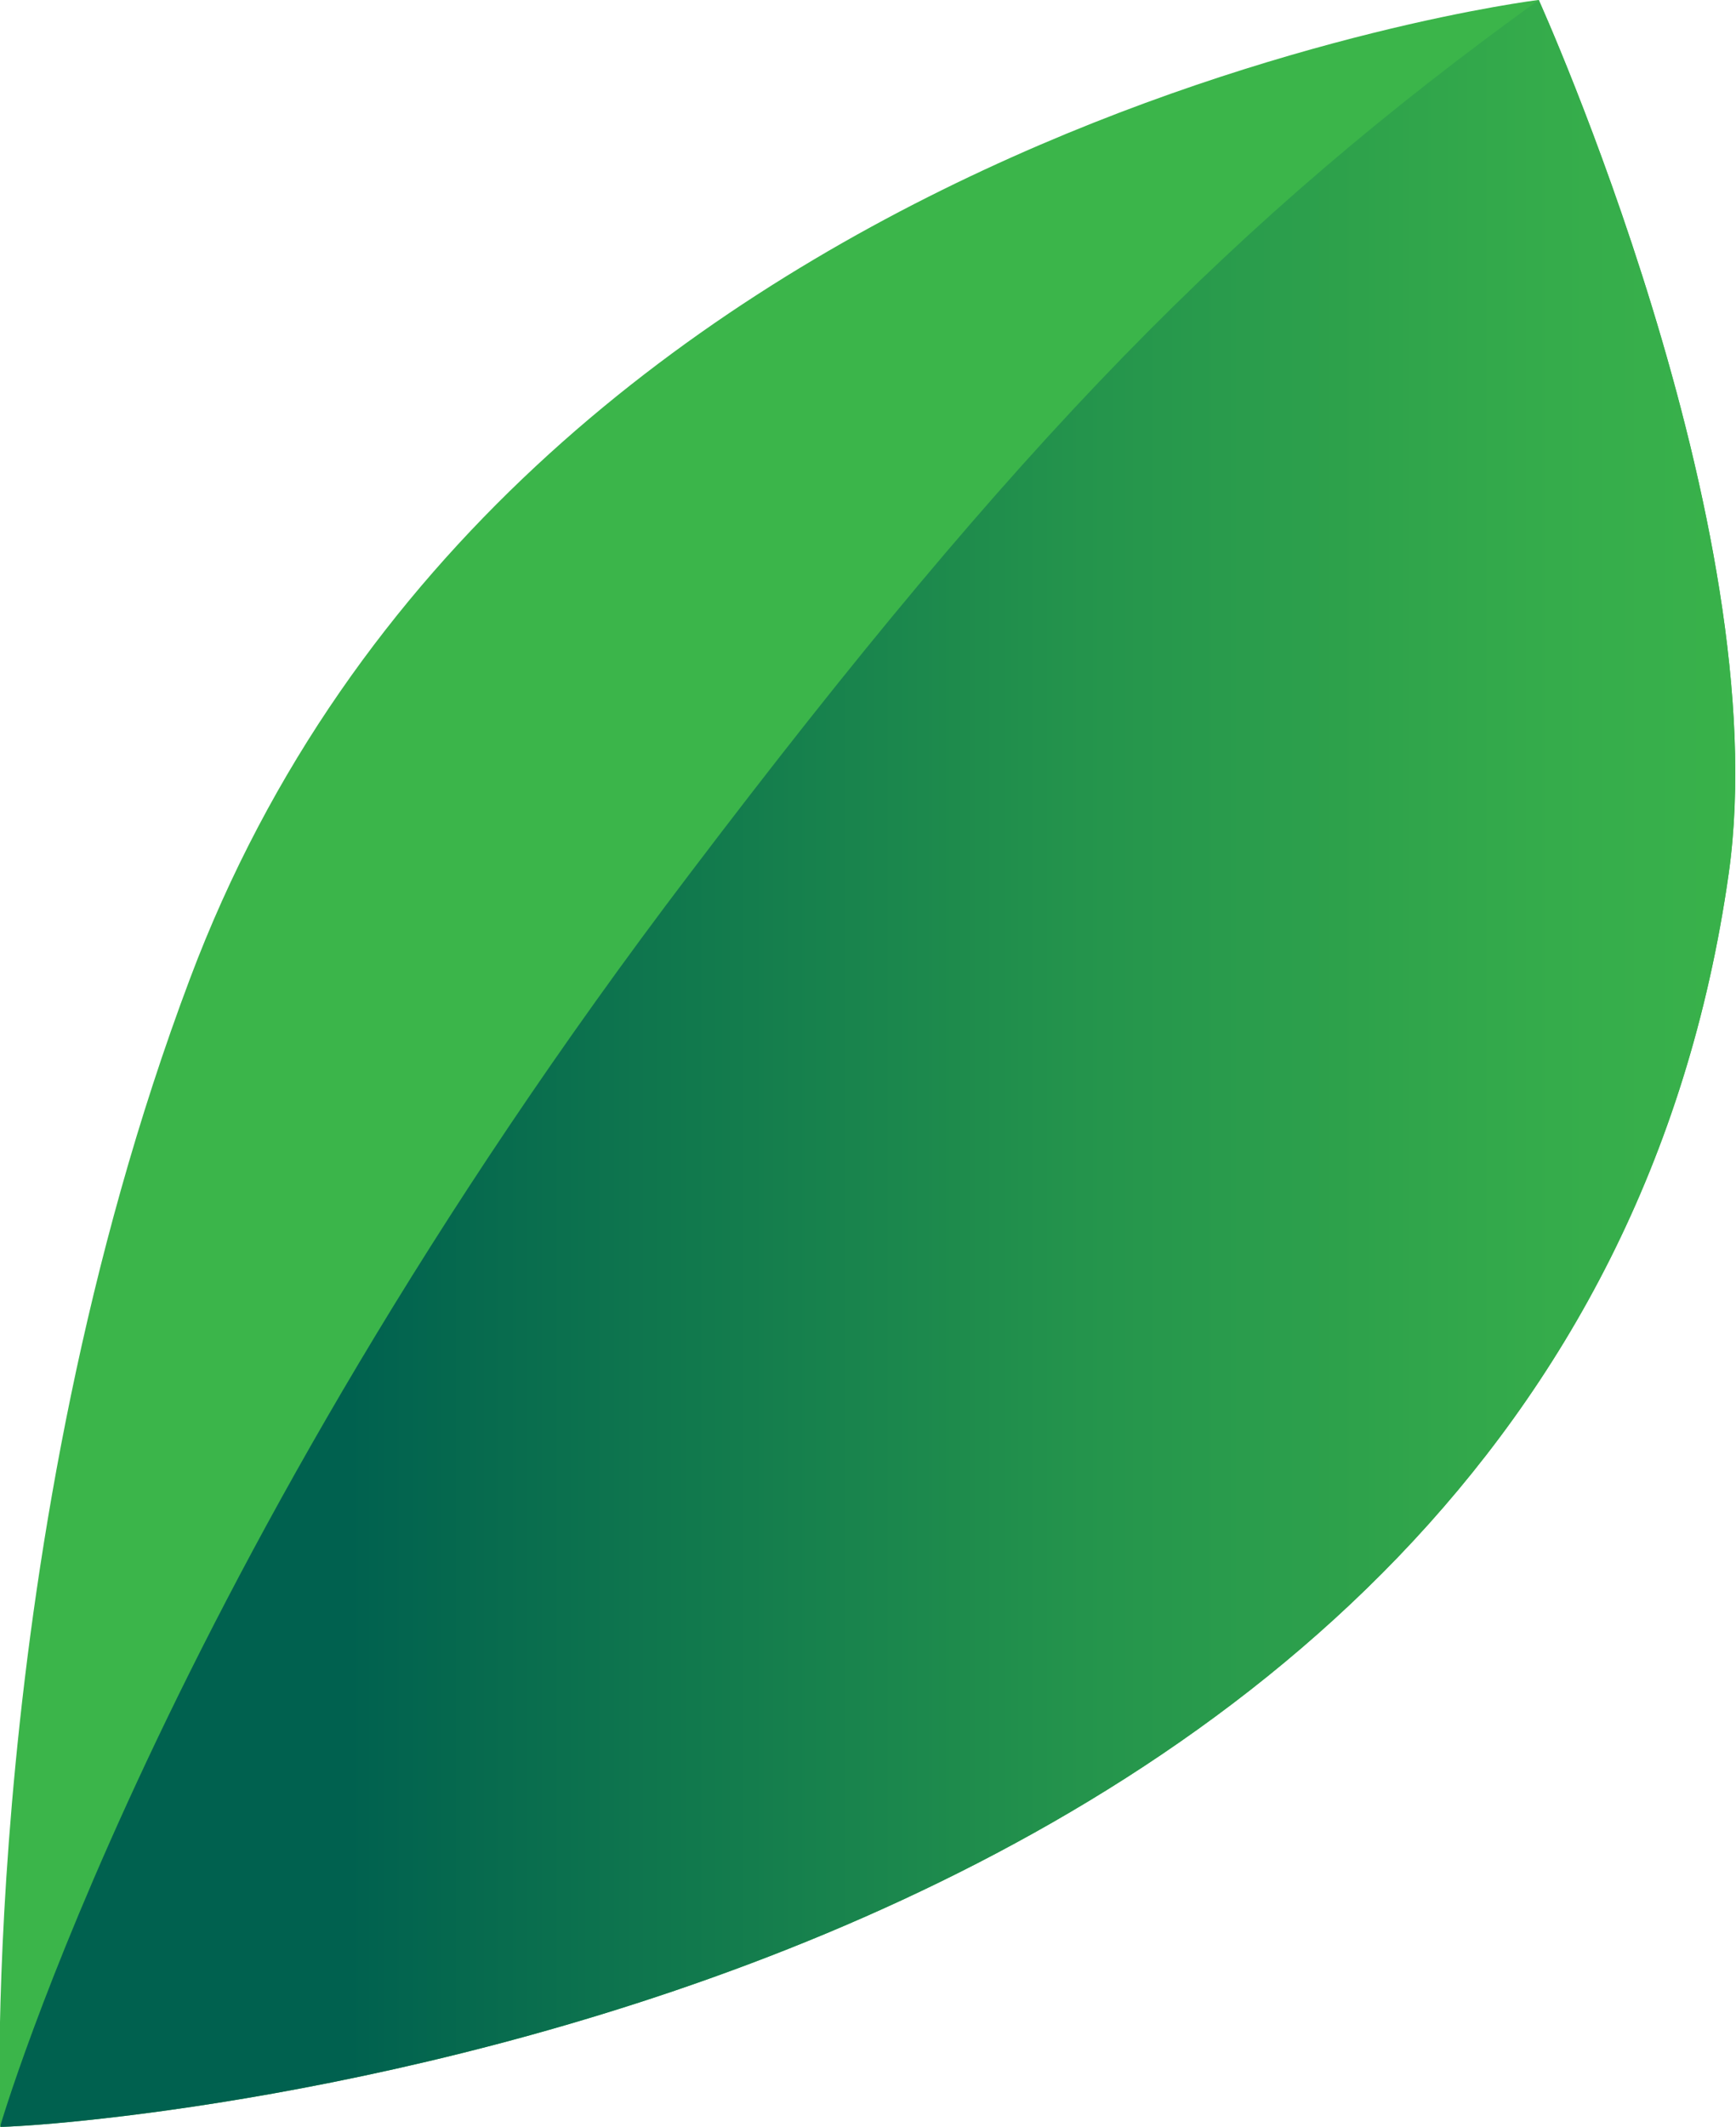
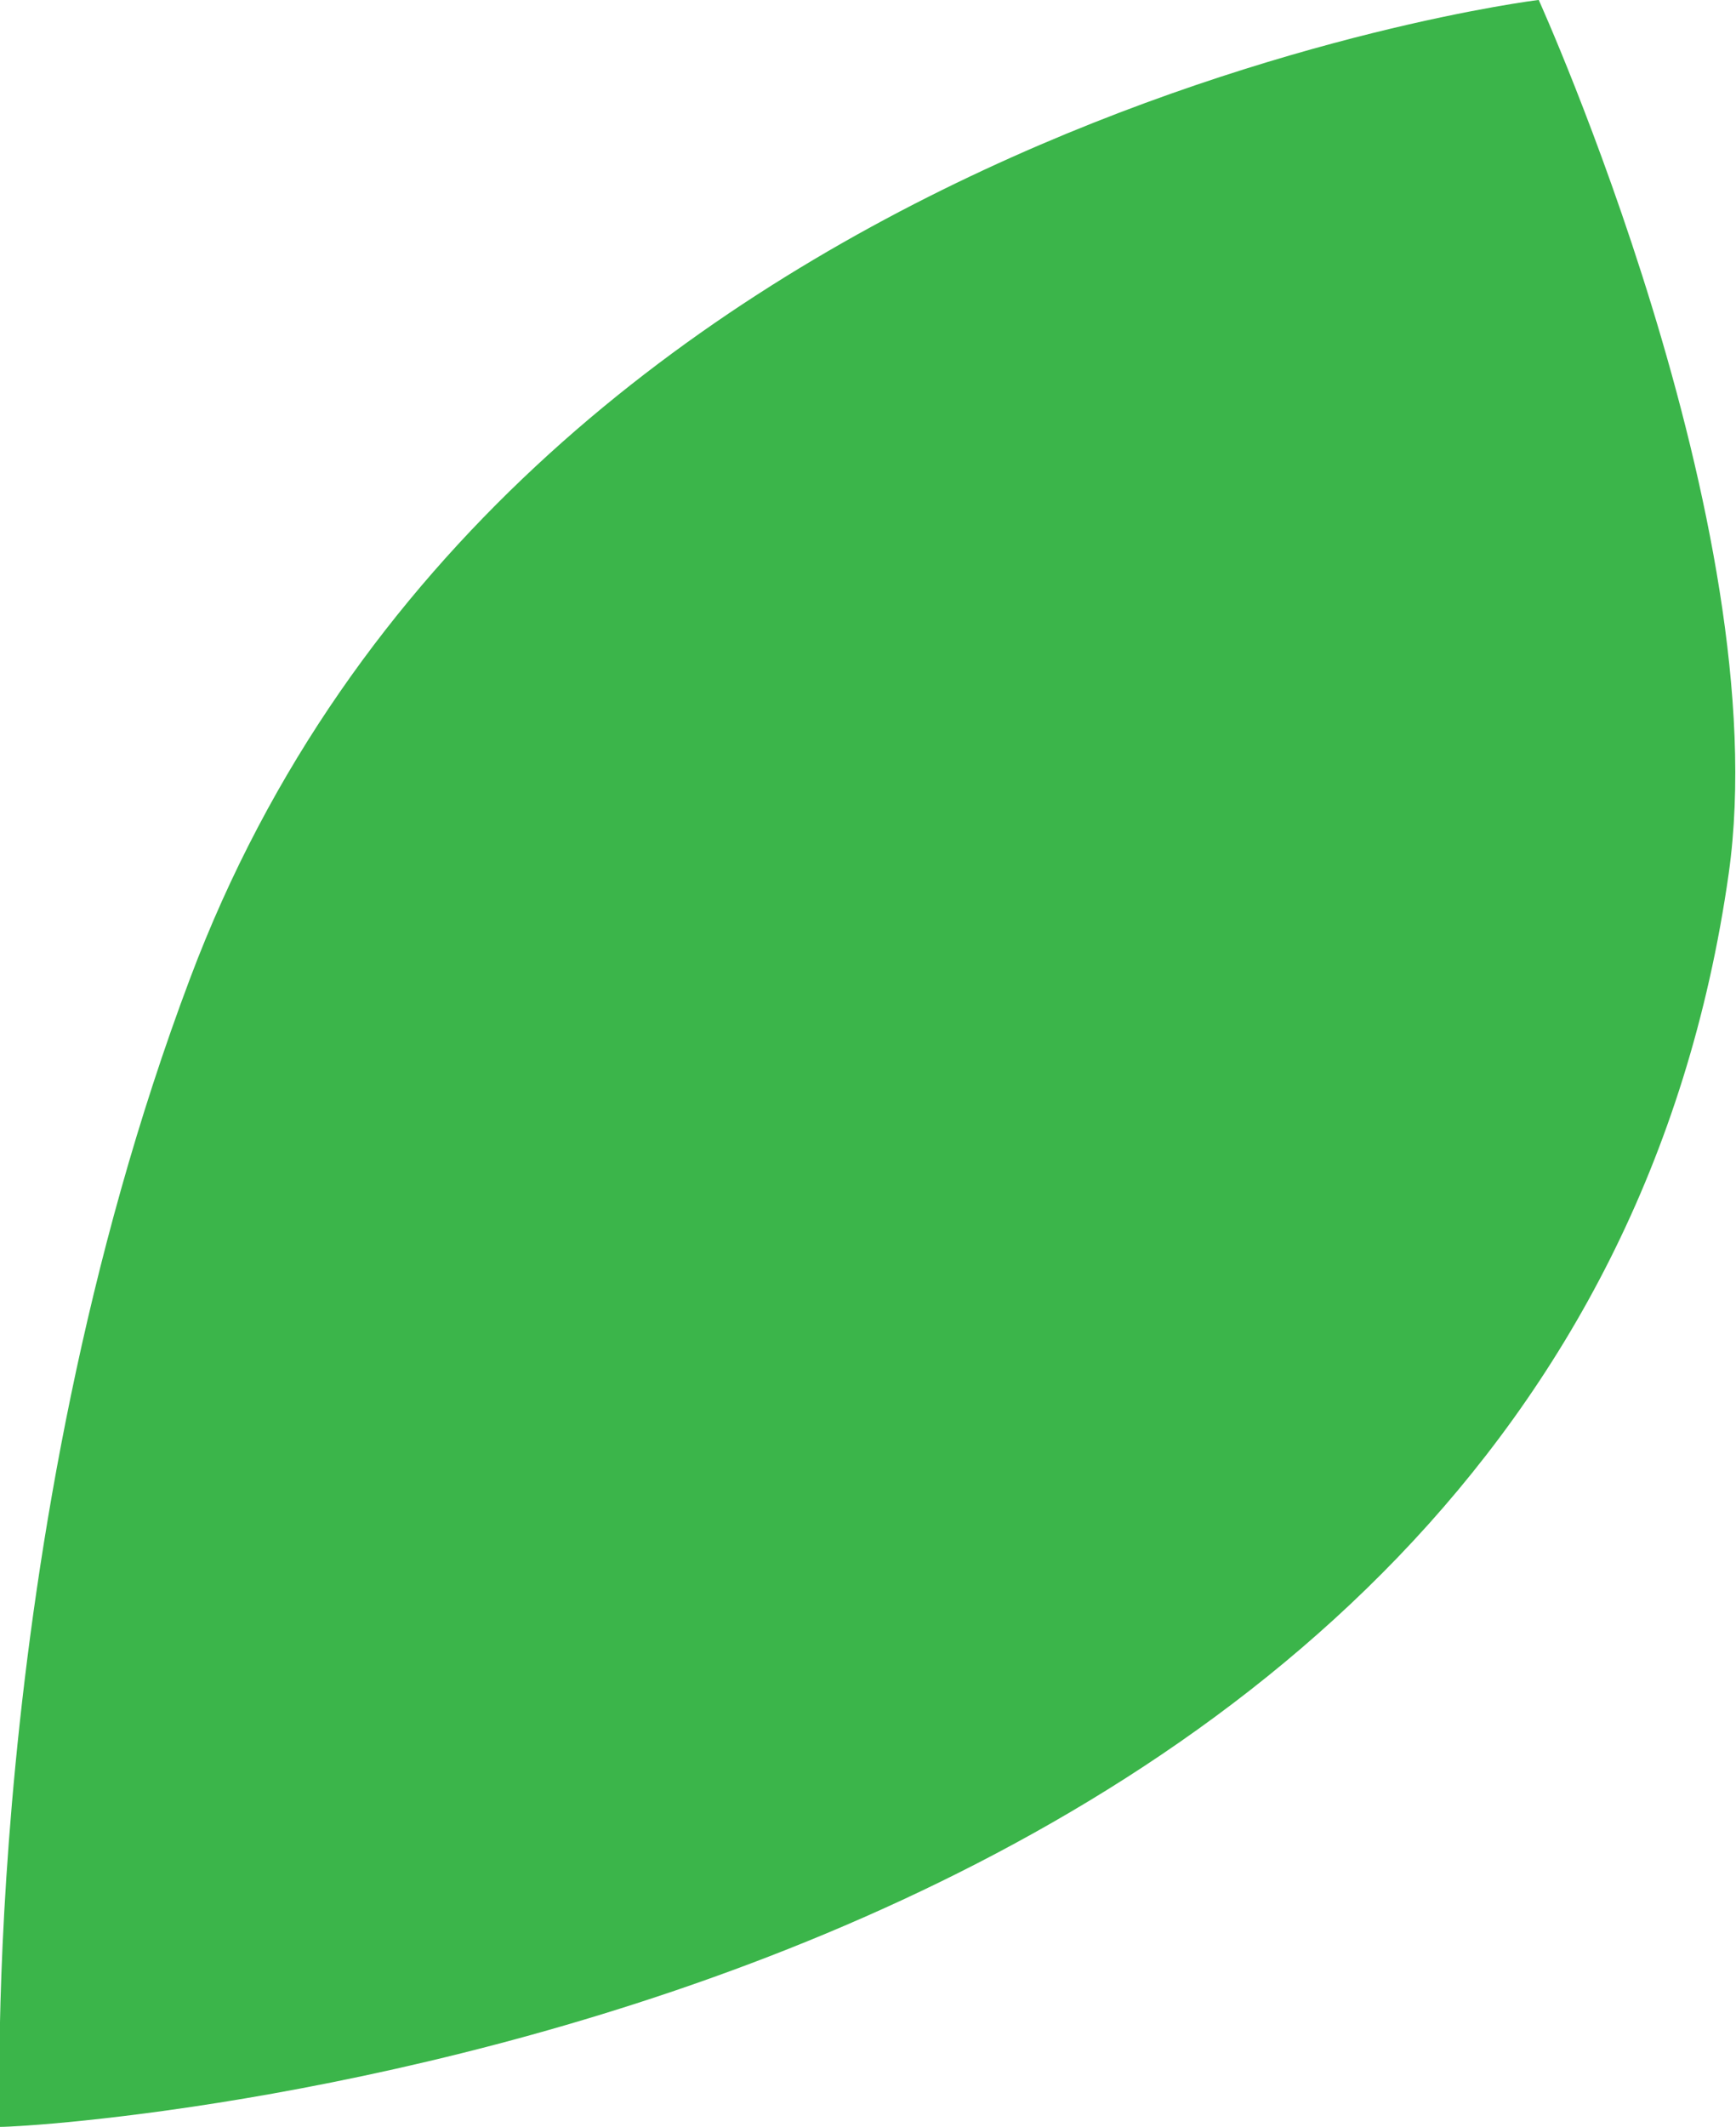
<svg xmlns="http://www.w3.org/2000/svg" id="Layer_1" data-name="Layer 1" viewBox="0 0 54.83 67.13">
  <defs>
    <style>.cls-1{fill:none;}.cls-2{fill:#3bb54a;}.cls-3{clip-path:url(#clip-path);}.cls-4{fill:url(#linear-gradient);}</style>
    <clipPath id="clip-path">
-       <path class="cls-1" d="M21.79,27.57C5.11,49.5,0,67.13,0,67.13c1.93,0,49.43-3.08,54.6-39.56,1.54-10.93-6-27.57-6-27.57C39,6.92,32.17,13.89,21.79,27.57" />
-     </clipPath>
+       </clipPath>
    <linearGradient id="linear-gradient" x1="-523.54" y1="1230.78" x2="-522.54" y2="1230.78" gradientTransform="matrix(54.8, 0, 0, -54.8, 28692.81, 67486.67)" gradientUnits="userSpaceOnUse">
      <stop offset="0" stop-color="#00614f" />
      <stop offset="0.15" stop-color="#00614f" />
      <stop offset="0.24" stop-color="#086c4e" />
      <stop offset="0.57" stop-color="#24944c" />
      <stop offset="0.84" stop-color="#35ac4b" />
      <stop offset="1" stop-color="#3bb54a" />
    </linearGradient>
  </defs>
  <path class="cls-2" d="M48.58,0S16.11,4,6,30.89C-.69,48.65,0,67.13,0,67.13c1.93,0,49.43-3.08,54.6-39.56,1.54-10.93-6-27.57-6-27.57" />
  <g class="cls-3">
    <rect class="cls-4" x="0.02" width="56.14" height="67.17" />
  </g>
</svg>